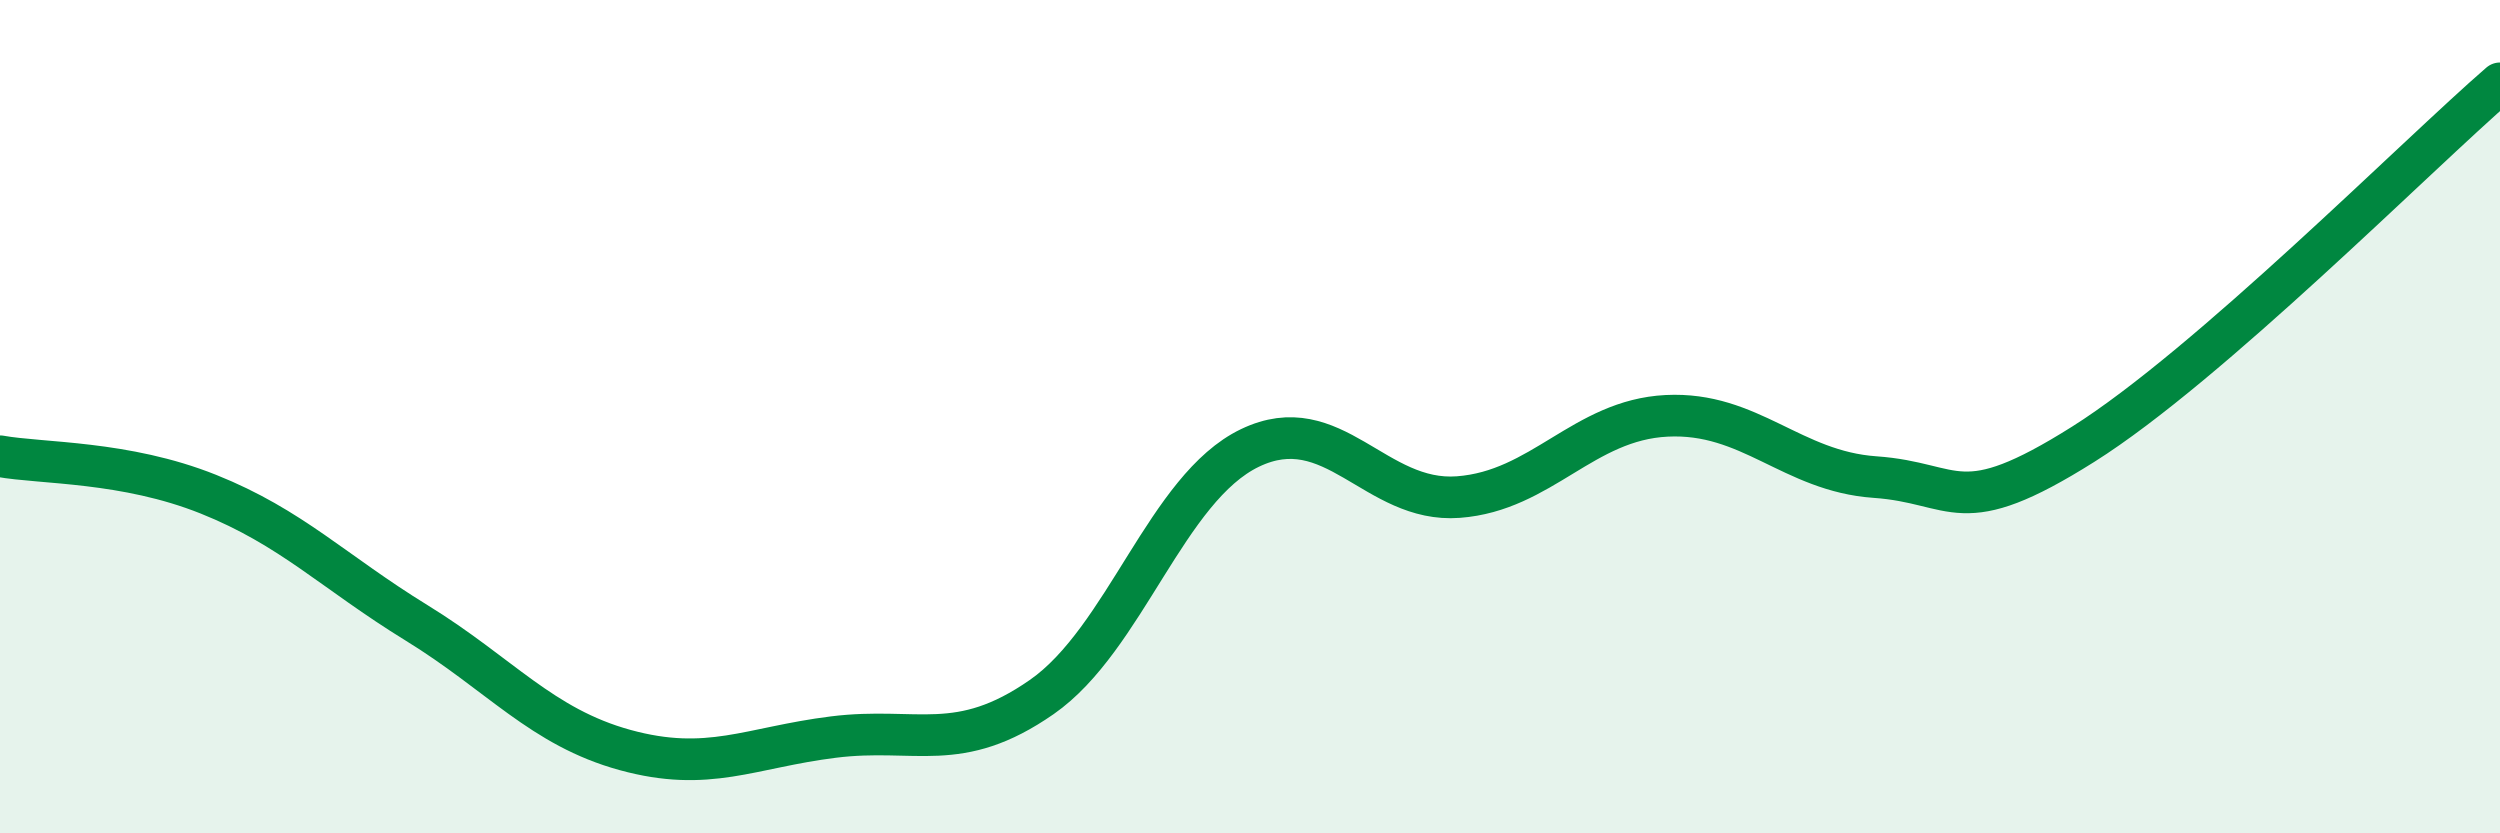
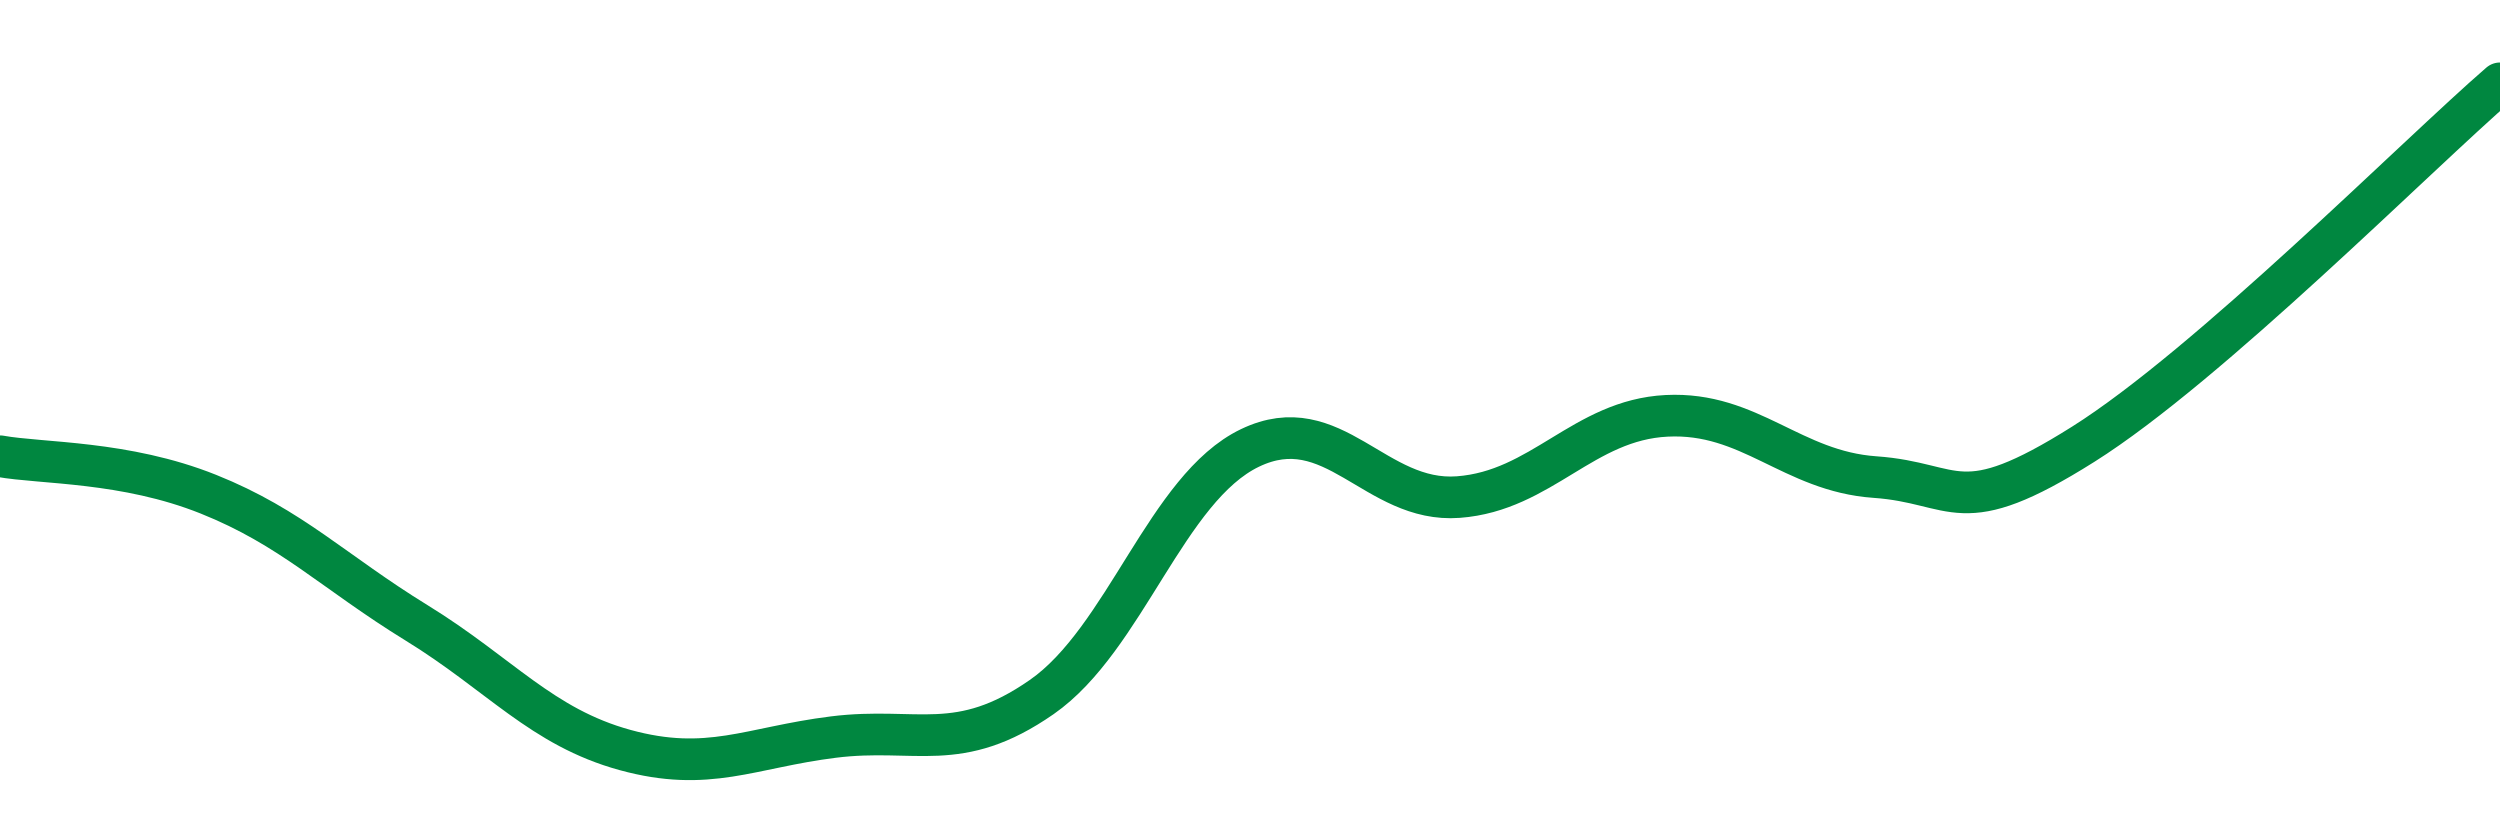
<svg xmlns="http://www.w3.org/2000/svg" width="60" height="20" viewBox="0 0 60 20">
-   <path d="M 0,10.95 C 1,11.13 3,11.06 5,11.86 C 7,12.66 8,13.72 10,14.95 C 12,16.18 13,17.45 15,18 C 17,18.55 18,17.94 20,17.69 C 22,17.44 23,18.12 25,16.73 C 27,15.34 28,11.71 30,10.75 C 32,9.79 33,12.08 35,11.93 C 37,11.78 38,10.08 40,9.98 C 42,9.88 43,11.31 45,11.45 C 47,11.59 47,12.55 50,10.66 C 53,8.77 58,3.73 60,2L60 20L0 20Z" fill="#008740" opacity="0.1" stroke-linecap="round" stroke-linejoin="round" />
  <path d="M 0,10.95 C 1,11.13 3,11.06 5,11.86 C 7,12.66 8,13.72 10,14.95 C 12,16.18 13,17.45 15,18 C 17,18.55 18,17.94 20,17.69 C 22,17.44 23,18.12 25,16.73 C 27,15.34 28,11.71 30,10.75 C 32,9.79 33,12.08 35,11.93 C 37,11.78 38,10.08 40,9.98 C 42,9.88 43,11.31 45,11.45 C 47,11.59 47,12.55 50,10.66 C 53,8.77 58,3.73 60,2" stroke="#008740" stroke-width="1" fill="none" stroke-linecap="round" stroke-linejoin="round" />
</svg>